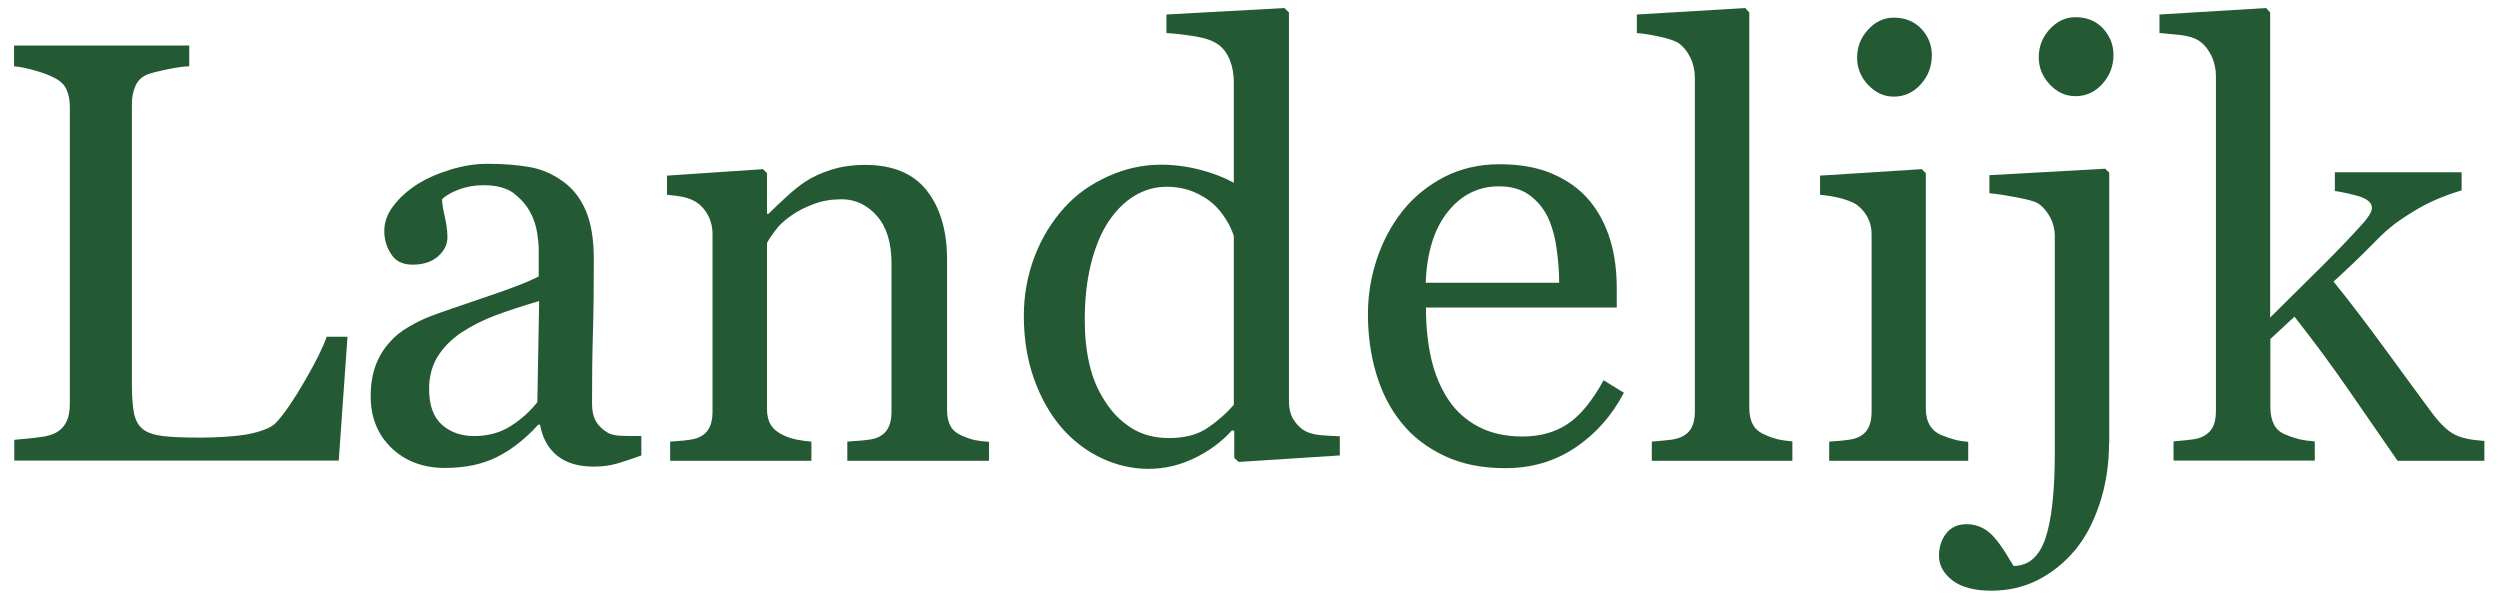
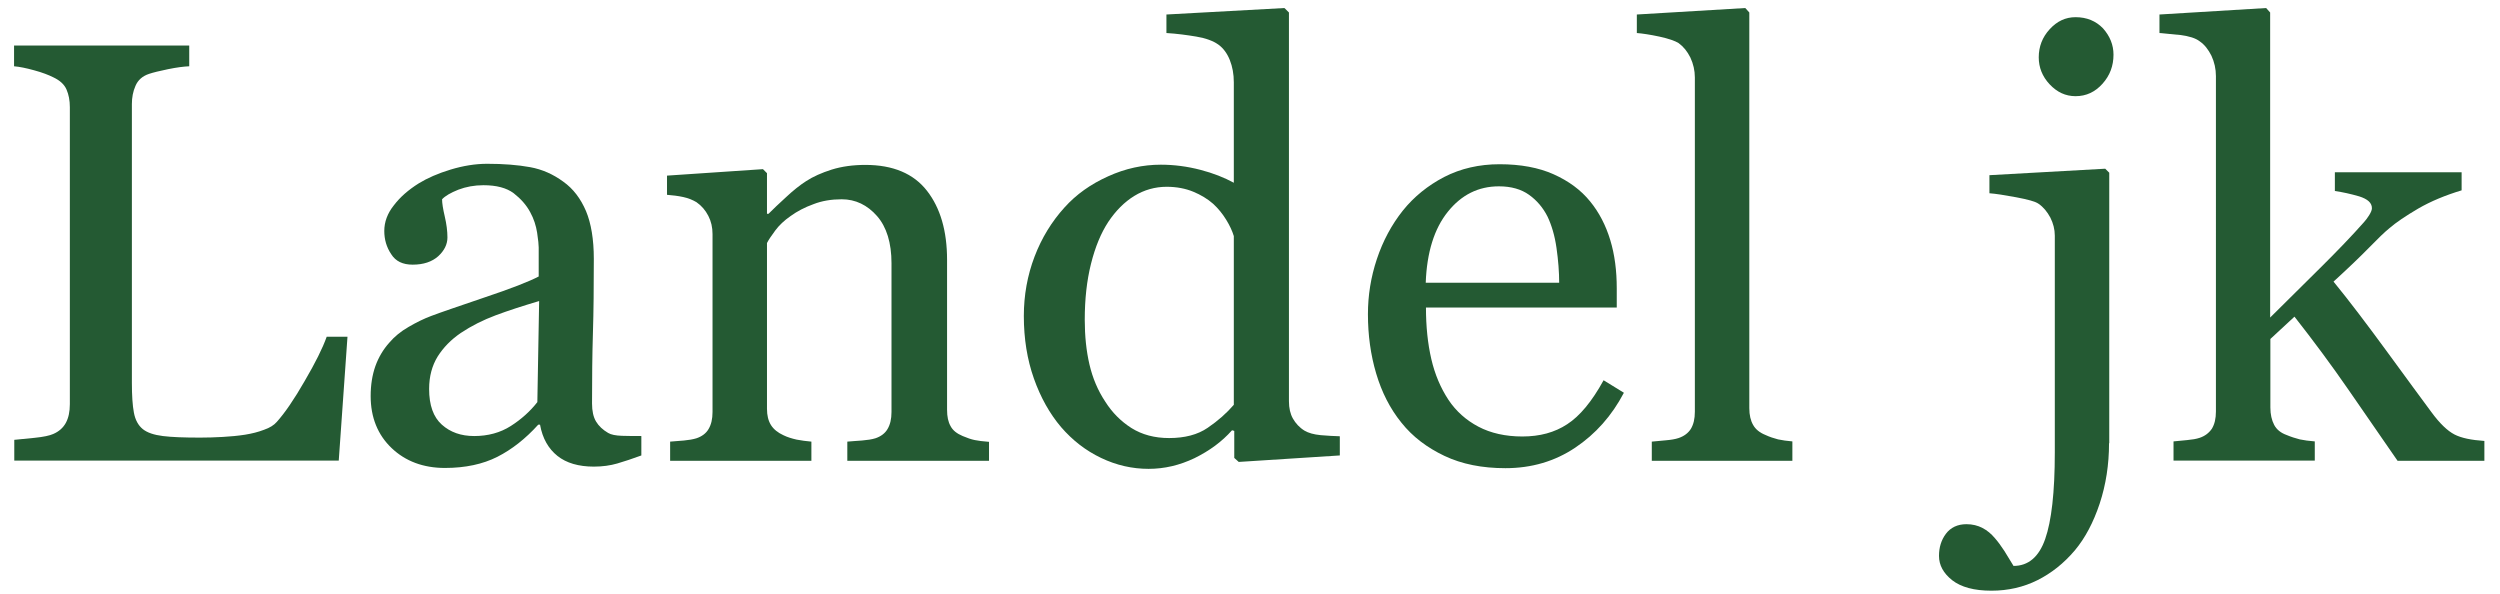
<svg xmlns="http://www.w3.org/2000/svg" version="1.1" id="Laag_1" x="0px" y="0px" viewBox="0 0 1120.3 266" style="enable-background:new 0 0 1120.3 266;" xml:space="preserve">
  <style type="text/css">
	.st0{fill:#245A33;}
</style>
  <g>
    <path class="st0" d="M155.7,151.1l-3.9,55.3H6.4v-9.3c2.1-0.2,5.1-0.5,9.1-0.9c4-0.4,6.7-1,8.3-1.7c2.6-1.1,4.5-2.8,5.7-5   c1.2-2.2,1.8-5,1.8-8.4V48c0-3-0.5-5.6-1.5-7.9c-1-2.3-3-4.1-6-5.5c-2-1-4.8-2.1-8.5-3.1c-3.6-1-6.6-1.6-9-1.8v-9.3h78.5v9.3   c-2.4,0.1-5.6,0.5-9.5,1.3c-3.9,0.8-6.7,1.5-8.5,2.1c-3,1-5,2.8-6.1,5.4c-1.1,2.5-1.6,5.2-1.6,8.1v124.9c0,5.8,0.3,10.2,0.9,13.4   c0.6,3.2,1.9,5.7,4,7.4c2,1.6,5,2.6,9,3.1c4,0.5,9.5,0.7,16.7,0.7c3.2,0,6.6-0.1,10.1-0.3c3.5-0.2,6.8-0.5,10-1   c3.1-0.5,5.9-1.2,8.5-2.2c2.6-0.9,4.5-2.1,5.7-3.5c3.6-4,7.8-10.1,12.5-18.3c4.8-8.2,8.1-14.8,9.9-19.9H155.7z" />
    <path class="st0" d="M287.4,204.1c-4.1,1.5-7.7,2.7-10.8,3.6c-3.1,0.9-6.6,1.4-10.5,1.4c-6.8,0-12.3-1.6-16.3-4.8s-6.7-7.8-7.8-14   h-0.8c-5.7,6.3-11.8,11.1-18.3,14.4c-6.5,3.3-14.4,5-23.5,5c-9.7,0-17.7-3-23.9-8.9c-6.2-5.9-9.4-13.7-9.4-23.3   c0-5,0.7-9.4,2.1-13.4c1.4-3.9,3.5-7.5,6.3-10.6c2.2-2.6,5.1-5,8.6-7c3.6-2.1,6.9-3.7,10.1-4.9c3.9-1.5,11.9-4.2,23.9-8.3   c12-4,20.1-7.2,24.3-9.4v-13c0-1.1-0.2-3.3-0.7-6.6c-0.5-3.2-1.5-6.3-3.1-9.2c-1.7-3.2-4.2-6-7.4-8.5c-3.2-2.4-7.7-3.6-13.6-3.6   c-4,0-7.8,0.7-11.2,2c-3.5,1.4-5.9,2.8-7.3,4.3c0,1.7,0.4,4.3,1.2,7.7c0.8,3.4,1.2,6.6,1.2,9.4c0,3.1-1.4,5.9-4.1,8.4   c-2.8,2.5-6.6,3.8-11.5,3.8c-4.4,0-7.6-1.5-9.6-4.7c-2.1-3.1-3.1-6.6-3.1-10.4c0-4,1.4-7.9,4.3-11.5c2.8-3.7,6.5-6.9,11.1-9.8   c3.9-2.4,8.7-4.5,14.3-6.2c5.6-1.7,11.1-2.6,16.4-2.6c7.3,0,13.7,0.5,19.2,1.5c5.5,1,10.4,3.2,14.9,6.5c4.5,3.2,7.8,7.6,10.2,13.2   c2.3,5.5,3.5,12.7,3.5,21.4c0,12.5-0.1,23.6-0.4,33.2c-0.3,9.7-0.4,20.2-0.4,31.6c0,3.4,0.6,6.1,1.8,8.1c1.2,2,3,3.7,5.4,5.1   c1.3,0.8,3.4,1.2,6.2,1.3c2.8,0.1,5.7,0.1,8.7,0.1V204.1z M241.6,134.9c-7.4,2.2-13.9,4.3-19.5,6.4c-5.6,2.1-10.8,4.7-15.6,7.9   c-4.4,3-7.8,6.5-10.4,10.6c-2.5,4.1-3.8,8.9-3.8,14.5c0,7.3,1.9,12.6,5.7,16c3.8,3.4,8.6,5.1,14.5,5.1c6.2,0,11.7-1.5,16.4-4.5   c4.7-3,8.7-6.6,11.9-10.7L241.6,134.9z" />
    <path class="st0" d="M442.9,206.5h-63.2v-8.6c2-0.2,4.2-0.3,6.6-0.5c2.4-0.2,4.4-0.5,6-1c2.4-0.8,4.3-2.2,5.4-4.1   c1.2-2,1.8-4.5,1.8-7.7V118c0-9.2-2.2-16.3-6.5-21.2s-9.6-7.5-15.8-7.5c-4.6,0-8.9,0.7-12.7,2.2c-3.9,1.4-7.3,3.2-10.2,5.3   c-2.9,2-5.2,4.2-6.9,6.5c-1.7,2.3-3,4.2-3.7,5.6v74.3c0,3,0.6,5.4,1.8,7.3c1.2,1.9,3.1,3.4,5.5,4.5c1.8,0.9,3.8,1.5,6,2   c2.1,0.4,4.3,0.7,6.6,0.9v8.6h-63.3v-8.6c2-0.2,4.1-0.3,6.2-0.5c2.1-0.2,4-0.5,5.6-1c2.4-0.8,4.3-2.2,5.4-4.1   c1.2-2,1.8-4.5,1.8-7.7v-79.7c0-3-0.6-5.7-1.9-8.2c-1.3-2.5-3-4.5-5.3-6.1c-1.7-1-3.6-1.8-5.9-2.3c-2.3-0.5-4.7-0.8-7.3-1v-8.6   l43-2.9l1.8,1.8v18.2h0.7c2.1-2.1,4.7-4.6,7.9-7.5c3.1-2.9,6.1-5.3,8.9-7.1c3.2-2.1,7.1-3.8,11.5-5.2c4.5-1.4,9.5-2.1,15.1-2.1   c12.4,0,21.6,3.9,27.6,11.6c6,7.7,9,18,9,30.9v67.2c0,3.1,0.5,5.5,1.6,7.4c1,1.9,2.8,3.3,5.4,4.4c2.1,0.9,3.9,1.5,5.4,1.8   c1.5,0.3,3.6,0.6,6.4,0.8V206.5z" />
    <path class="st0" d="M600.3,204.1l-45.2,2.9l-2-1.8v-12.1l-1-0.3c-4.5,5.1-10.1,9.2-16.8,12.5c-6.7,3.2-13.5,4.8-20.6,4.8   c-7.3,0-14.4-1.6-21.3-4.9s-12.8-7.9-17.9-13.8c-5.1-6-9.2-13.3-12.2-21.8c-3-8.5-4.5-17.8-4.5-28c0-9.3,1.6-18.2,4.8-26.6   c3.2-8.4,7.7-15.7,13.4-22c5.3-5.9,11.8-10.5,19.6-14c7.7-3.5,15.6-5.2,23.6-5.2c6,0,11.9,0.8,17.7,2.3c5.8,1.5,10.8,3.5,15,5.8   v-45c0-3.7-0.6-7-1.8-10c-1.2-3-2.9-5.3-5.1-6.9c-2.4-1.7-5.7-2.9-9.9-3.6c-4.2-0.7-8.6-1.3-13.4-1.6V6.5l52.9-2.9l2,2v174.2   c0,3.1,0.6,5.7,1.8,7.8c1.2,2.1,2.9,4,5.2,5.4c1.7,1,4.1,1.7,7.2,2c3.1,0.3,6,0.4,8.6,0.5V204.1z M552.9,181.4v-75.6   c-0.7-2.3-1.8-4.7-3.4-7.3c-1.6-2.6-3.5-5-5.9-7.2c-2.5-2.2-5.5-4-8.9-5.4c-3.4-1.4-7.4-2.2-11.9-2.2c-5.2,0-10.1,1.4-14.5,4.1   c-4.4,2.7-8.3,6.6-11.7,11.7c-3.2,4.9-5.8,11.1-7.7,18.7c-1.9,7.6-2.8,15.9-2.8,25.1c0,7.3,0.7,14,2.1,20c1.4,6,3.7,11.6,7.1,16.7   c3.1,4.9,7,8.8,11.7,11.8c4.8,3,10.4,4.5,16.9,4.5c7,0,12.8-1.5,17.3-4.6C545.9,188.5,549.7,185.1,552.9,181.4z" />
    <path class="st0" d="M727.7,176c-5.4,10.3-12.7,18.5-21.8,24.6c-9.1,6.1-19.5,9.2-31.3,9.2c-10.4,0-19.5-1.8-27.3-5.5   c-7.8-3.7-14.3-8.6-19.3-14.9c-5.1-6.3-8.8-13.6-11.3-22c-2.5-8.4-3.7-17.3-3.7-26.6c0-8.4,1.3-16.6,4-24.7   c2.7-8.1,6.6-15.4,11.7-21.8c5-6.2,11.2-11.2,18.5-15c7.4-3.8,15.7-5.7,24.8-5.7c9.4,0,17.5,1.5,24.2,4.5c6.7,3,12.2,7,16.4,12.2   c4,4.9,7,10.7,9,17.3c2,6.6,2.9,13.8,2.9,21.6v8.6H639c0,8.5,0.8,16.2,2.4,23.1c1.6,6.9,4.2,13,7.7,18.3c3.4,5.1,7.9,9.1,13.4,12   c5.5,2.9,12.1,4.4,19.7,4.4c7.8,0,14.5-1.8,20.1-5.5c5.6-3.6,11.1-10.2,16.3-19.7L727.7,176z M698.7,126.8c0-4.9-0.4-10.1-1.2-15.7   c-0.8-5.6-2.2-10.2-4-14c-2-4-4.8-7.3-8.3-9.8c-3.5-2.5-8-3.8-13.5-3.8c-9.2,0-16.8,3.8-22.9,11.4c-6.1,7.6-9.4,18.2-9.9,31.8   H698.7z" />
    <path class="st0" d="M803.2,206.5h-63v-8.6c2-0.2,4.1-0.4,6.4-0.6c2.3-0.2,4.1-0.5,5.6-1c2.4-0.8,4.3-2.2,5.5-4.1   c1.2-2,1.8-4.5,1.8-7.7V34.7c0-3.1-0.7-6.1-2-8.9c-1.4-2.8-3.1-4.9-5.3-6.5c-1.6-1-4.5-2-8.6-2.9c-4.2-0.9-7.6-1.4-10.1-1.6V6.5   l48.6-2.9l1.8,2v177.3c0,3.1,0.6,5.6,1.7,7.5c1.1,2,3,3.5,5.5,4.5c1.9,0.9,3.8,1.5,5.7,2c1.9,0.4,4,0.7,6.4,0.9V206.5z" />
-     <path class="st0" d="M882.1,206.5h-62.4v-8.6c2-0.2,4.1-0.3,6.2-0.5c2.1-0.2,4-0.5,5.6-1c2.4-0.8,4.3-2.2,5.4-4.1   c1.2-2,1.8-4.5,1.8-7.7v-79.7c0-2.8-0.6-5.3-1.9-7.7c-1.3-2.3-3-4.3-5.3-5.8c-1.7-1-4.1-1.9-7.2-2.7c-3.1-0.7-6-1.2-8.7-1.4v-8.6   l45.6-2.9l1.8,1.8v105.4c0,3.1,0.6,5.6,1.8,7.6c1.2,2,3,3.5,5.5,4.5c1.9,0.8,3.8,1.4,5.6,1.9c1.8,0.5,3.9,0.8,6.1,1V206.5z    M865.7,24.7c0,5-1.6,9.3-4.9,13c-3.3,3.7-7.3,5.6-12.1,5.6c-4.5,0-8.3-1.8-11.6-5.3s-4.9-7.6-4.9-12.1c0-4.8,1.6-9,4.9-12.6   c3.3-3.6,7.1-5.4,11.6-5.4c5,0,9.1,1.7,12.3,5C864.1,16.3,865.7,20.2,865.7,24.7z" />
    <path class="st0" d="M945.1,198.6c0,9.6-1.4,18.6-4.2,27.1c-2.8,8.4-6.5,15.4-11.1,20.9c-5,5.9-10.6,10.3-16.8,13.4   c-6.2,3.1-13.1,4.7-20.6,4.7c-7.8,0-13.6-1.6-17.6-4.7c-3.9-3.1-5.9-6.7-5.9-10.9c0-3.8,1-7.1,3.1-9.9c2.1-2.8,5.2-4.3,9.2-4.3   c2.7,0,5.1,0.6,7.2,1.7c2.1,1.1,3.9,2.6,5.5,4.5c1.4,1.6,2.8,3.5,4.3,5.8c1.4,2.3,2.8,4.6,4.1,6.7c6.6,0,11.4-4,14.2-12.1   c2.8-8,4.3-20.9,4.3-38.7v-97.2c0-2.8-0.7-5.5-2-8.1c-1.4-2.6-3.1-4.7-5.3-6.2c-1.4-1-4.7-1.9-10-2.9c-5.3-1-9.3-1.6-12-1.8v-8.1   l51.9-2.9l1.8,1.8V198.6z M947.1,24.5c0,5-1.6,9.3-4.9,13c-3.3,3.7-7.3,5.6-12.1,5.6c-4.5,0-8.3-1.8-11.6-5.3   c-3.3-3.5-4.9-7.6-4.9-12.1c0-4.8,1.6-9,4.9-12.6c3.3-3.6,7.1-5.4,11.6-5.4c5,0,9.1,1.7,12.3,5C945.5,16.2,947.1,20.1,947.1,24.5z" />
    <path class="st0" d="M1113.4,206.5h-39c-6.8-9.9-14.1-20.4-21.9-31.7c-7.8-11.3-15.9-22.2-24.3-32.9l-10.8,10v30.7   c0,3.1,0.6,5.7,1.7,7.8c1.1,2.1,3,3.6,5.5,4.5c2.1,0.9,4.1,1.5,6,2c1.9,0.4,4.1,0.7,6.7,0.9v8.6h-63.3v-8.6c2-0.2,4.1-0.4,6.2-0.6   c2.2-0.2,4-0.5,5.5-1c2.4-0.8,4.2-2.2,5.5-4.1c1.2-2,1.8-4.5,1.8-7.7V34.1c0-3.2-0.7-6.3-2-9.1c-1.4-2.8-3.1-5-5.3-6.5   c-1.8-1.4-4.7-2.3-8.6-2.8c-3.9-0.4-7-0.7-9.4-0.9V6.5l47.8-2.9l1.8,2v136.7c6.8-6.8,14.2-14.1,22.1-21.9   c7.9-7.8,14.6-14.8,20-20.9c0.7-0.8,1.5-1.8,2.3-3.1c0.8-1.3,1.2-2.3,1.2-3.1c0-2.4-1.9-4.1-5.7-5.3c-3.8-1.1-7.4-1.9-10.9-2.4   v-8.4h56.8v8.1c-7.3,2.2-13.8,4.9-19.5,8.2c-5.6,3.3-9.9,6.2-12.9,8.8c-2.1,1.7-5.1,4.6-8.9,8.5c-3.8,3.9-9.2,9.1-16.1,15.4   c7.2,8.8,15.2,19.4,24.2,31.7c9,12.3,15.5,21.2,19.6,26.7c3.8,5.2,7.3,8.5,10.4,10.1c3.1,1.6,7.5,2.5,13.4,2.9V206.5z" />
  </g>
</svg>